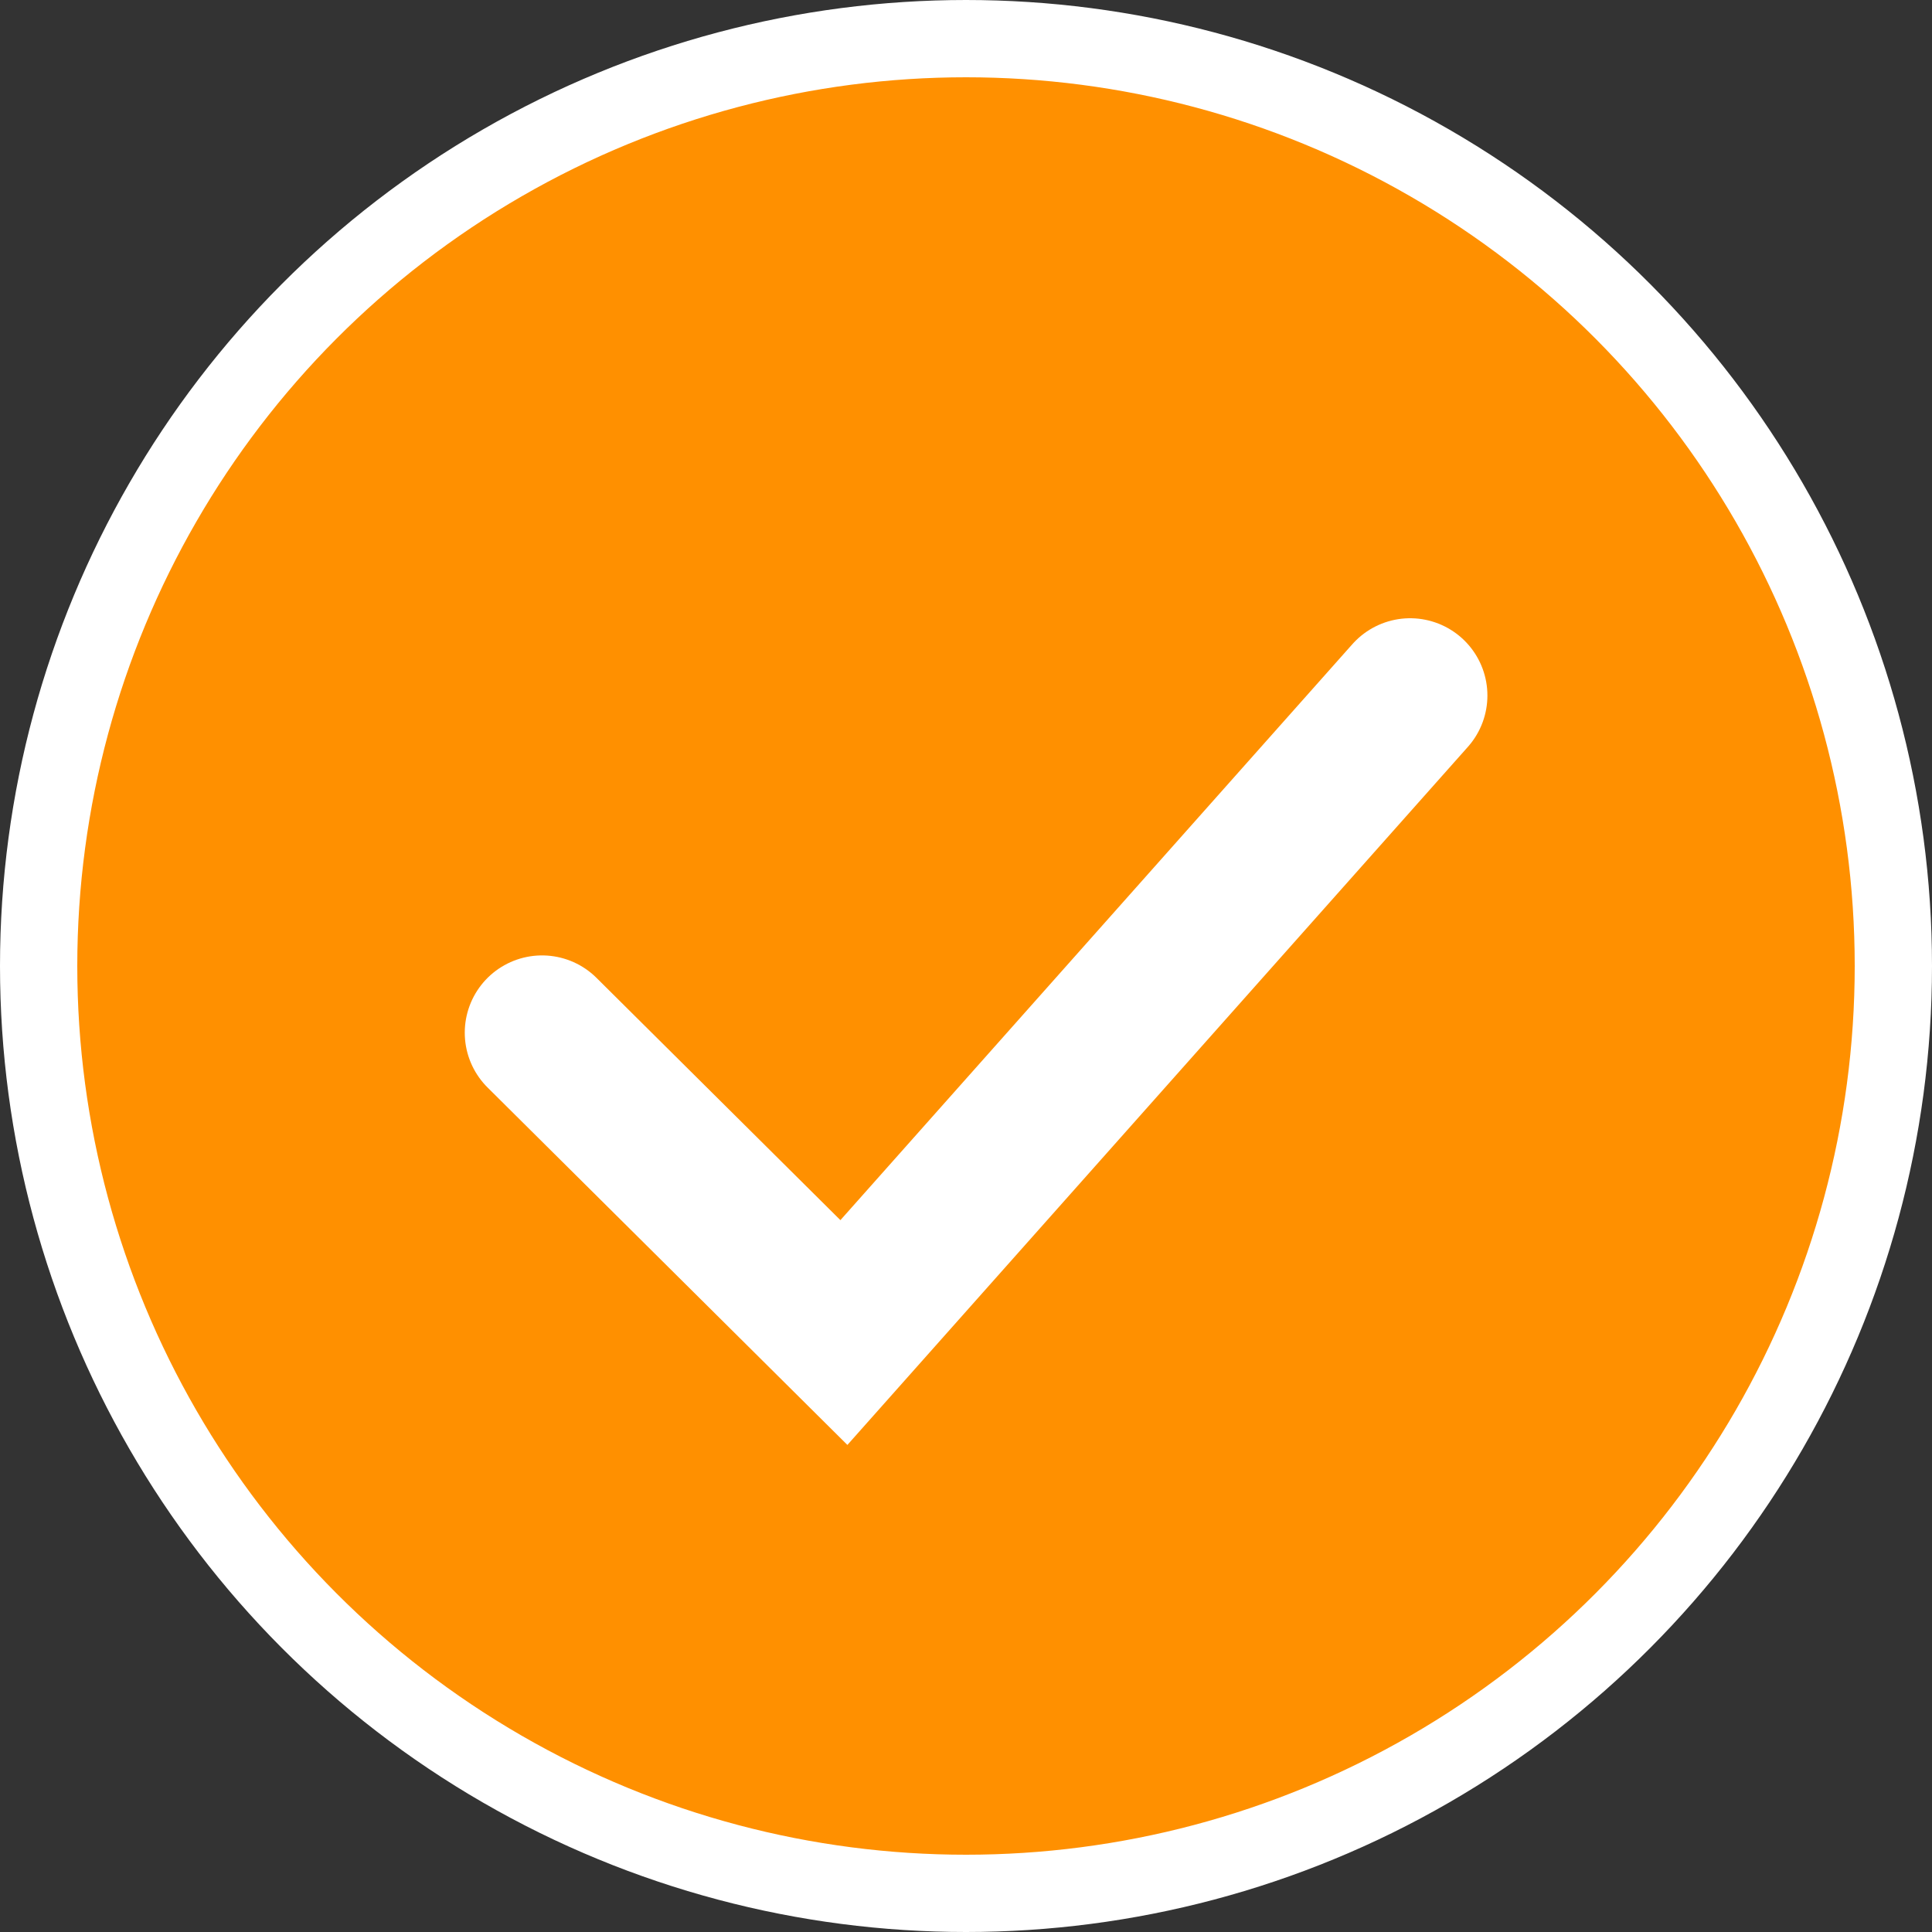
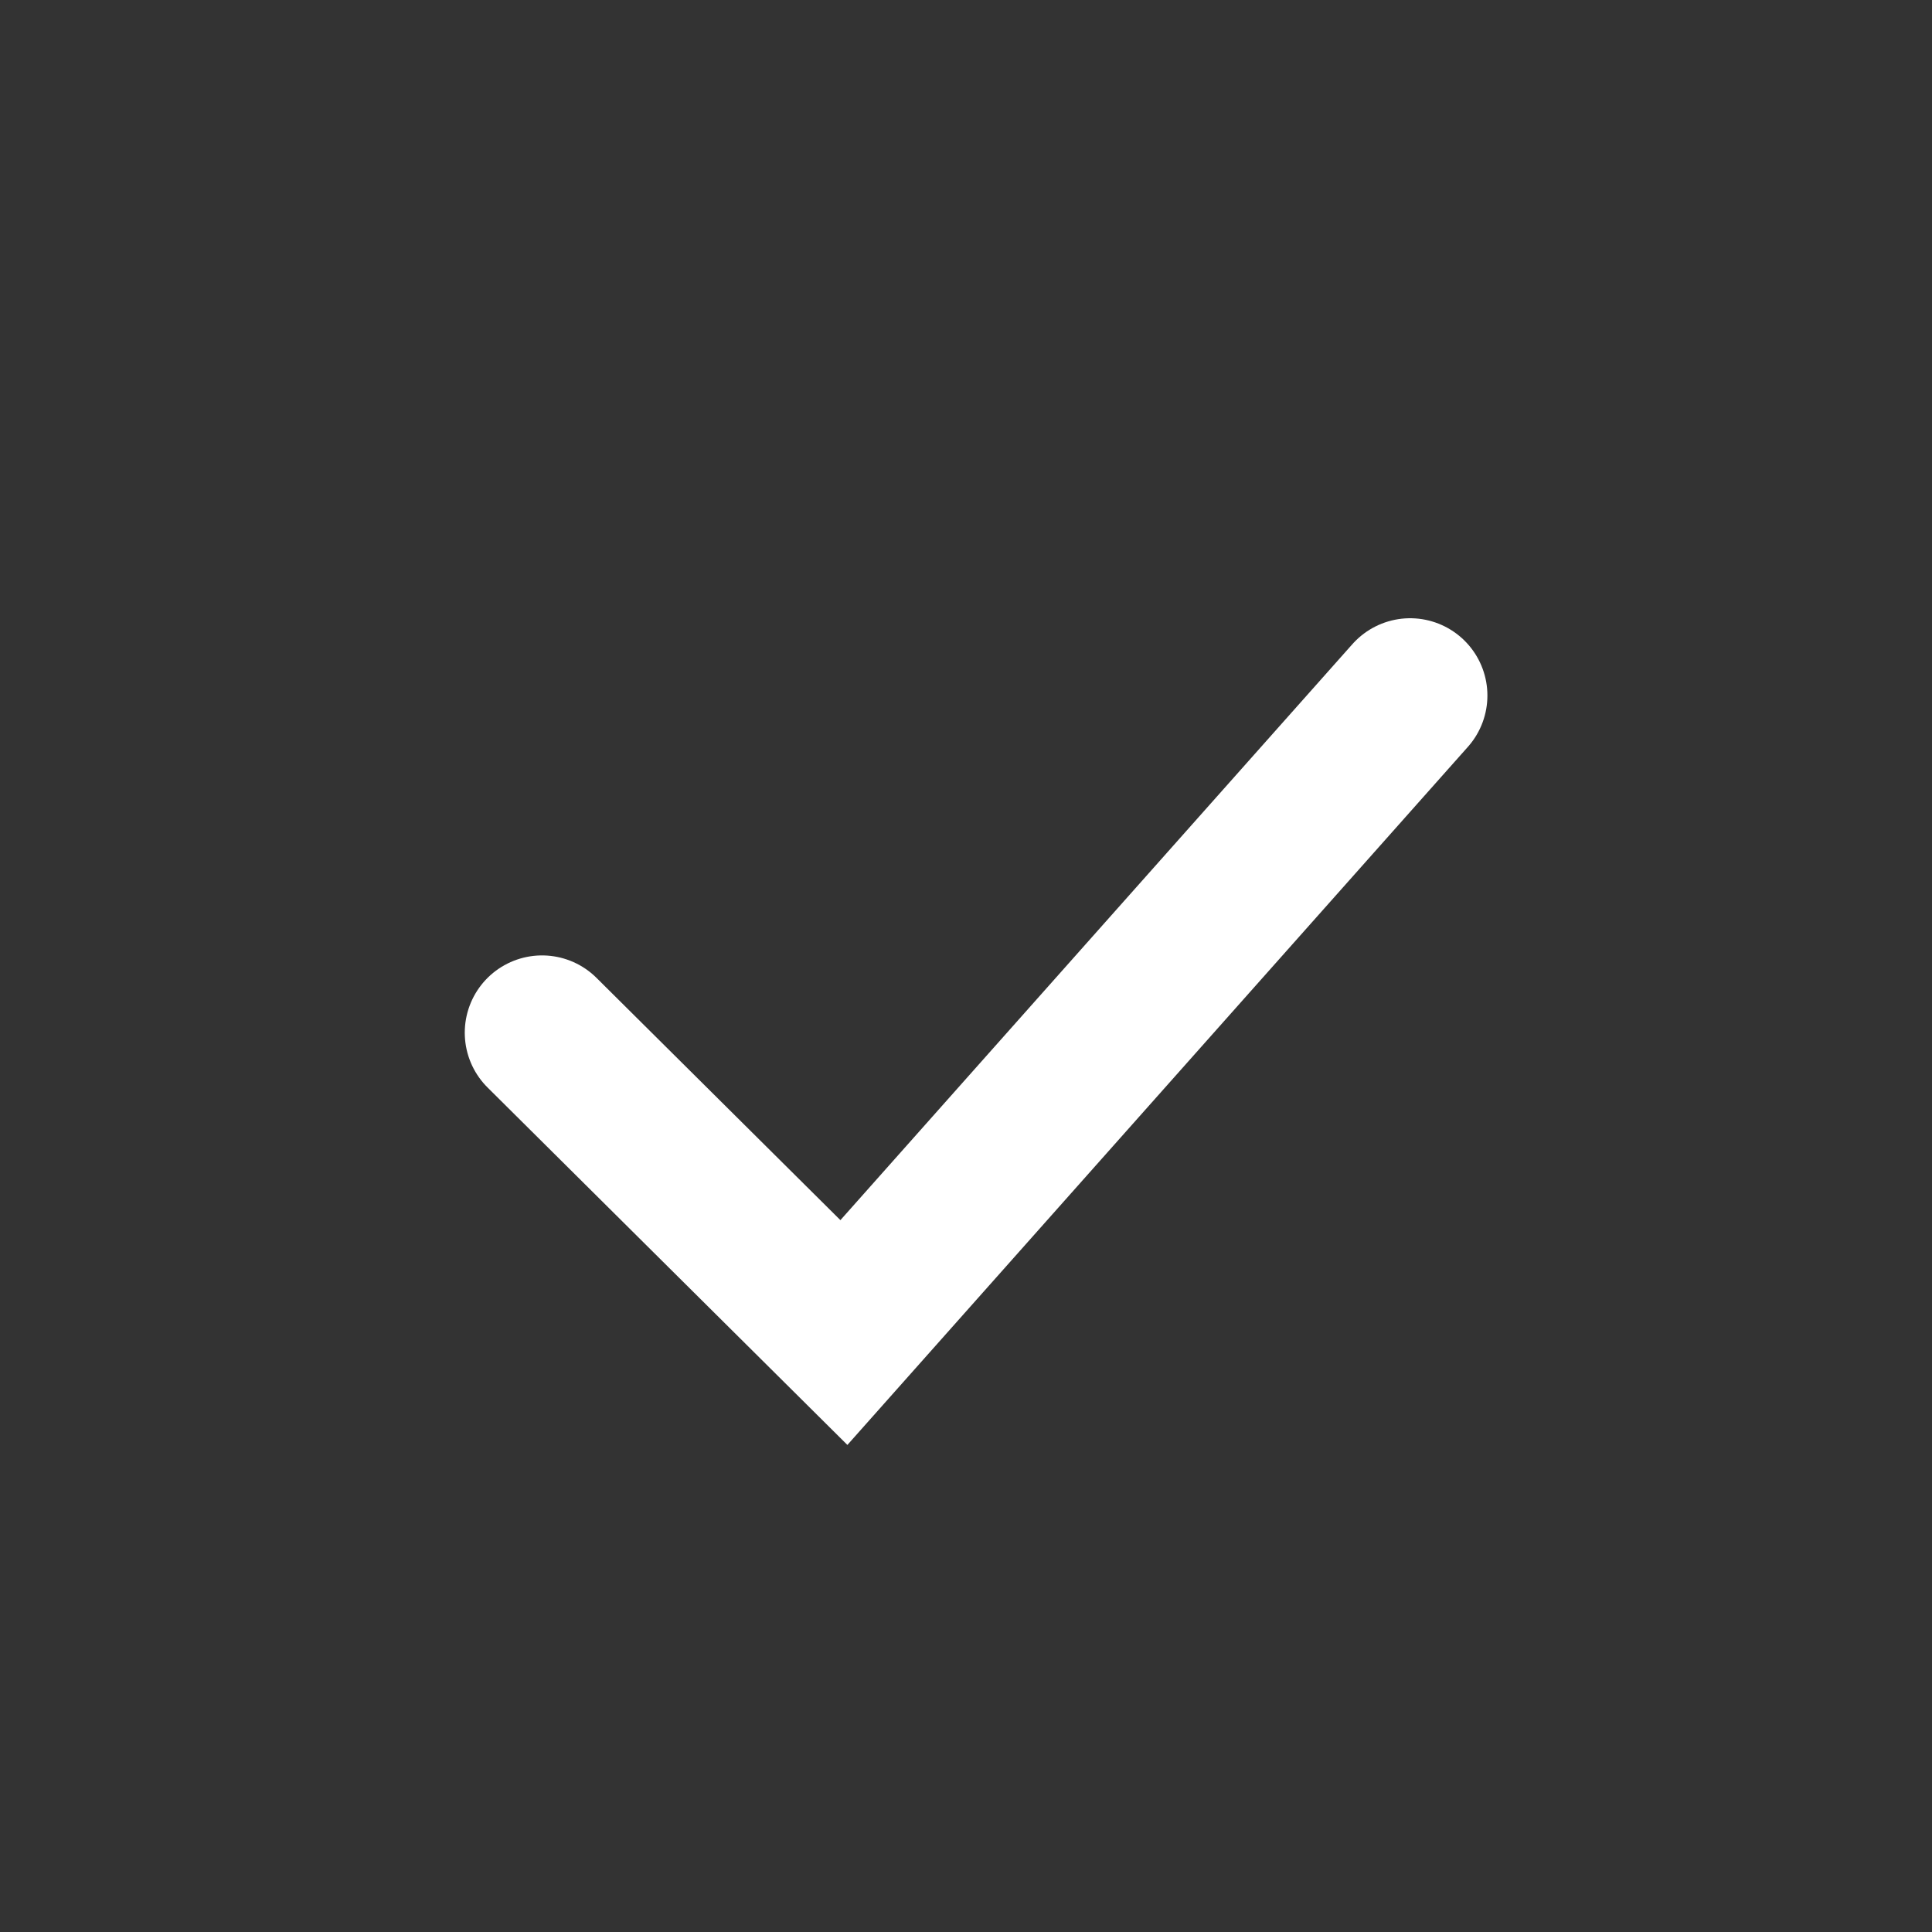
<svg xmlns="http://www.w3.org/2000/svg" width="25" height="25" viewBox="0 0 25 25" fill="none">
  <rect x="0" y="0" width="25" height="25" fill="#333333" stroke="none" />
-   <circle cx="12.5" cy="12.5" r="12" fill="#FF9000" stroke="white" />
  <path d="M7.014 13.363L10.92 17.243L18.247 9" stroke="white" stroke-width="2" stroke-linecap="round" />
</svg>